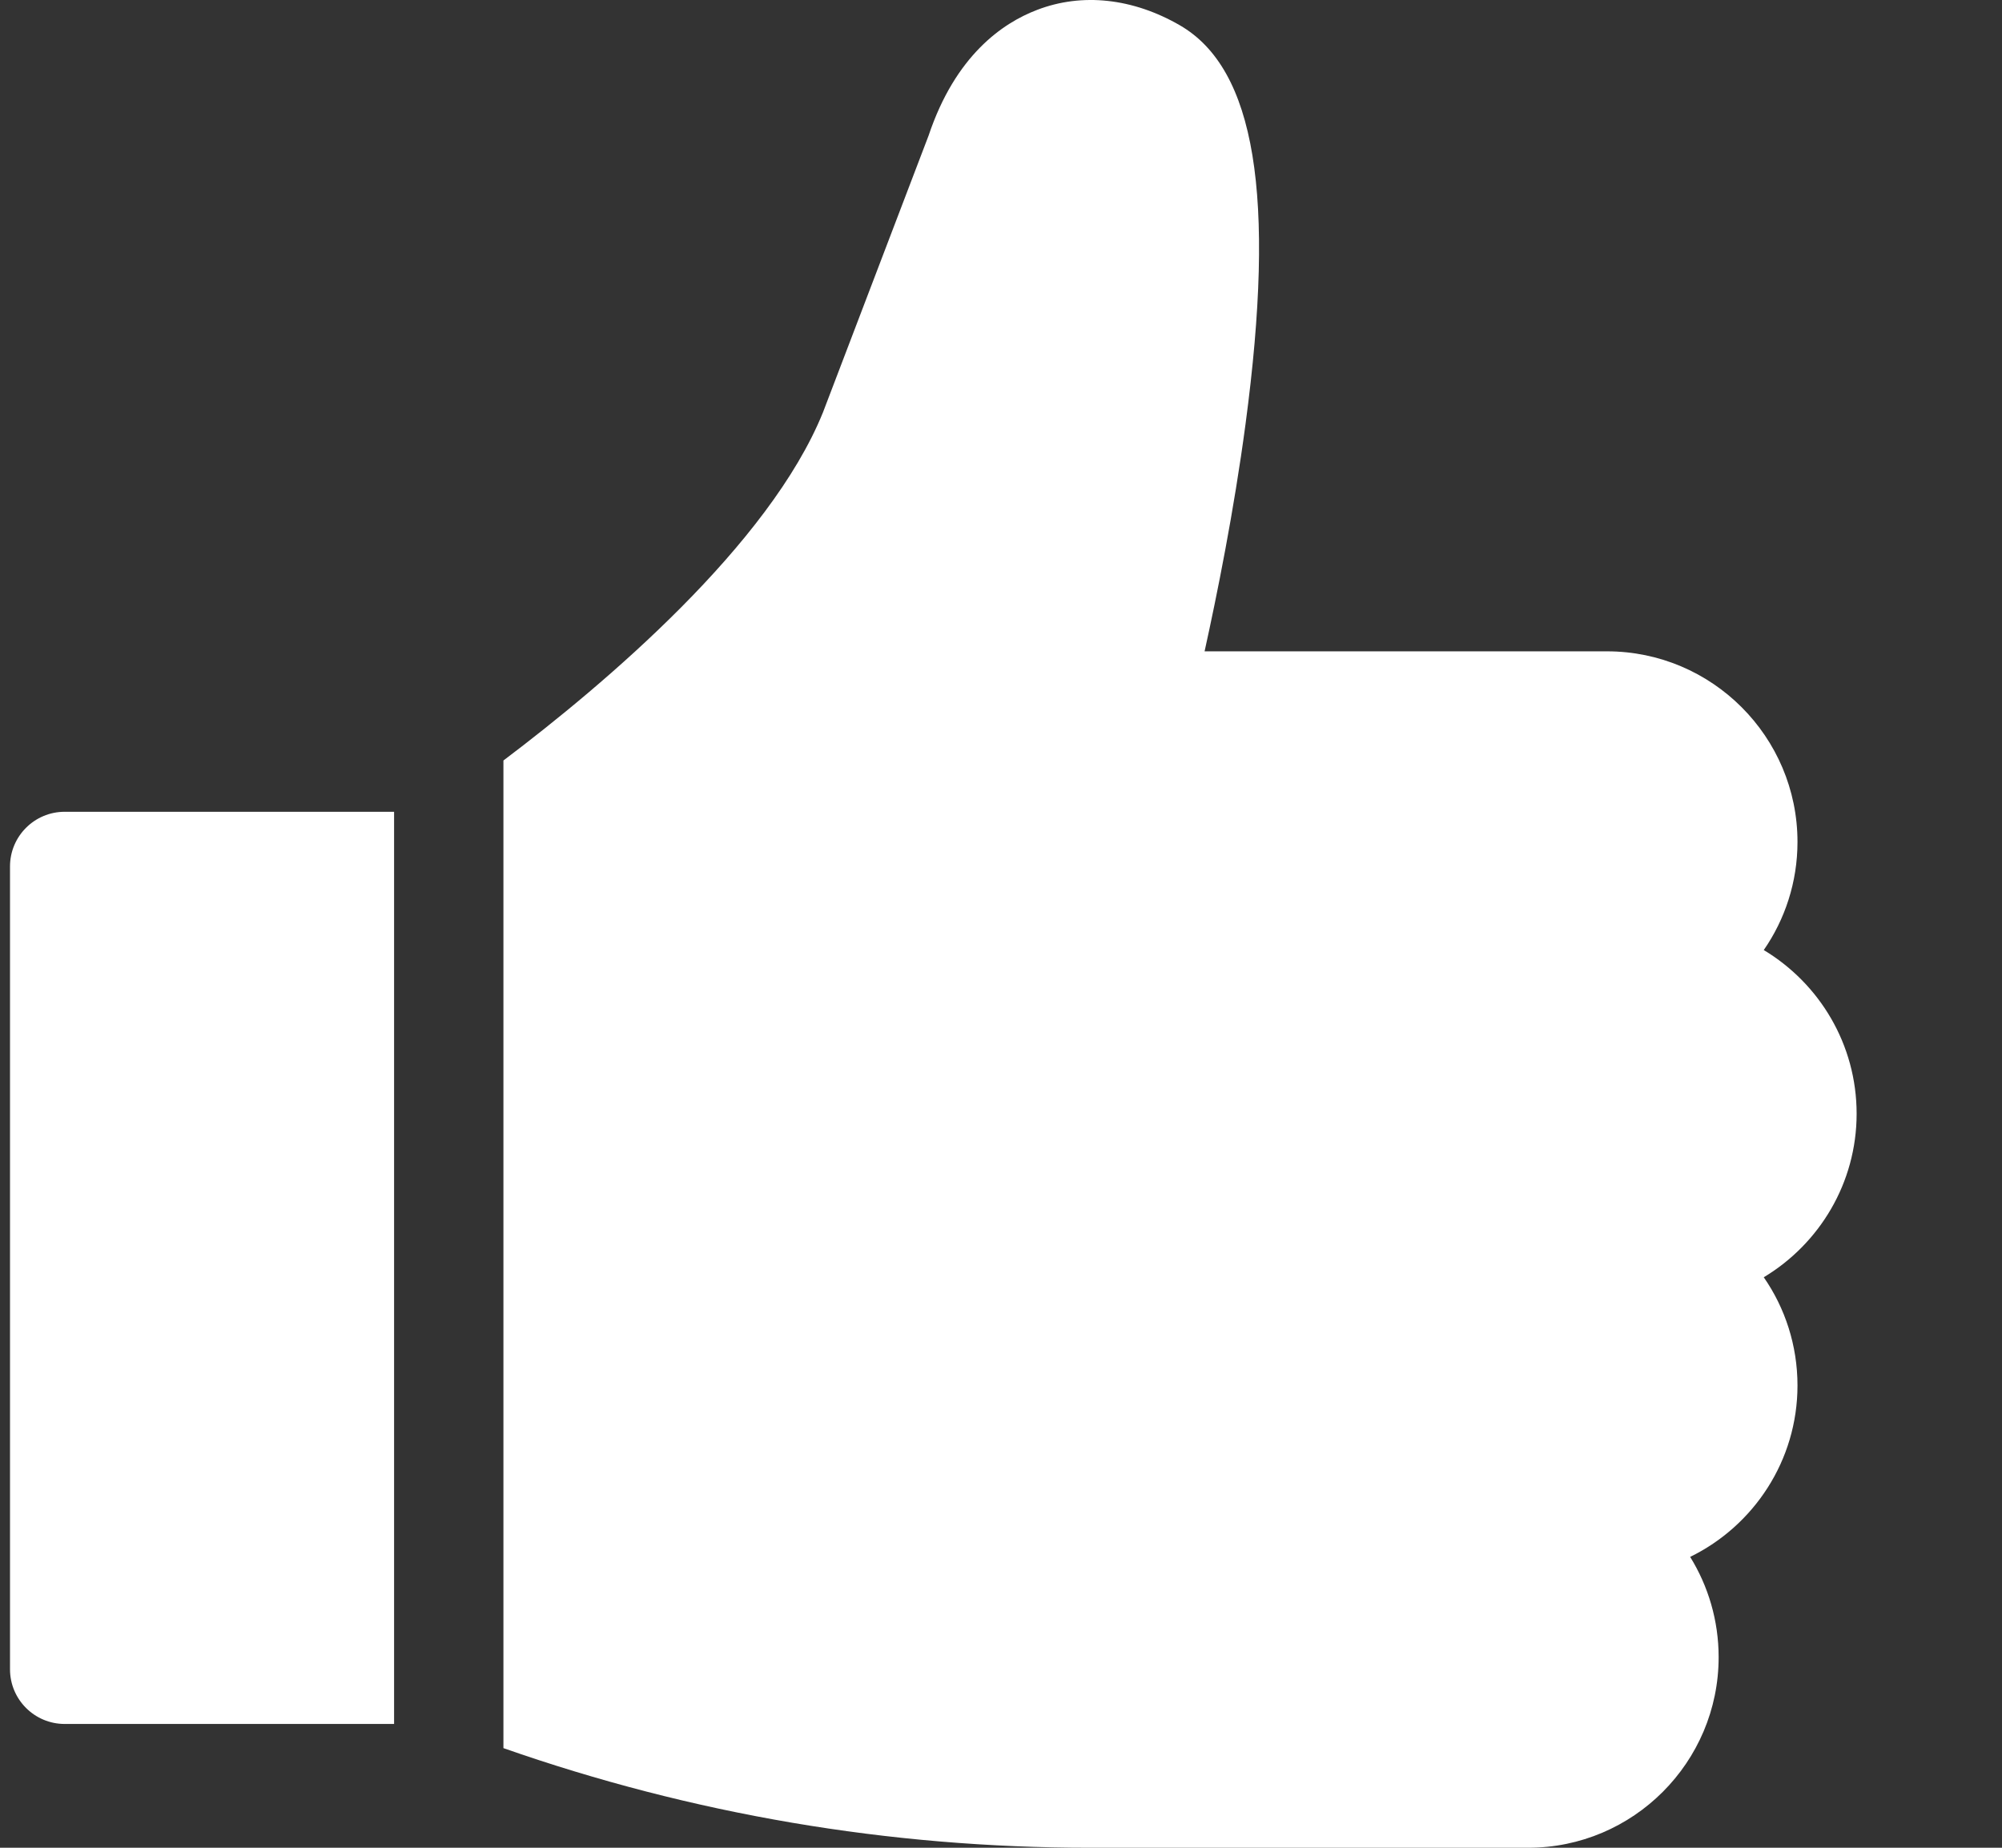
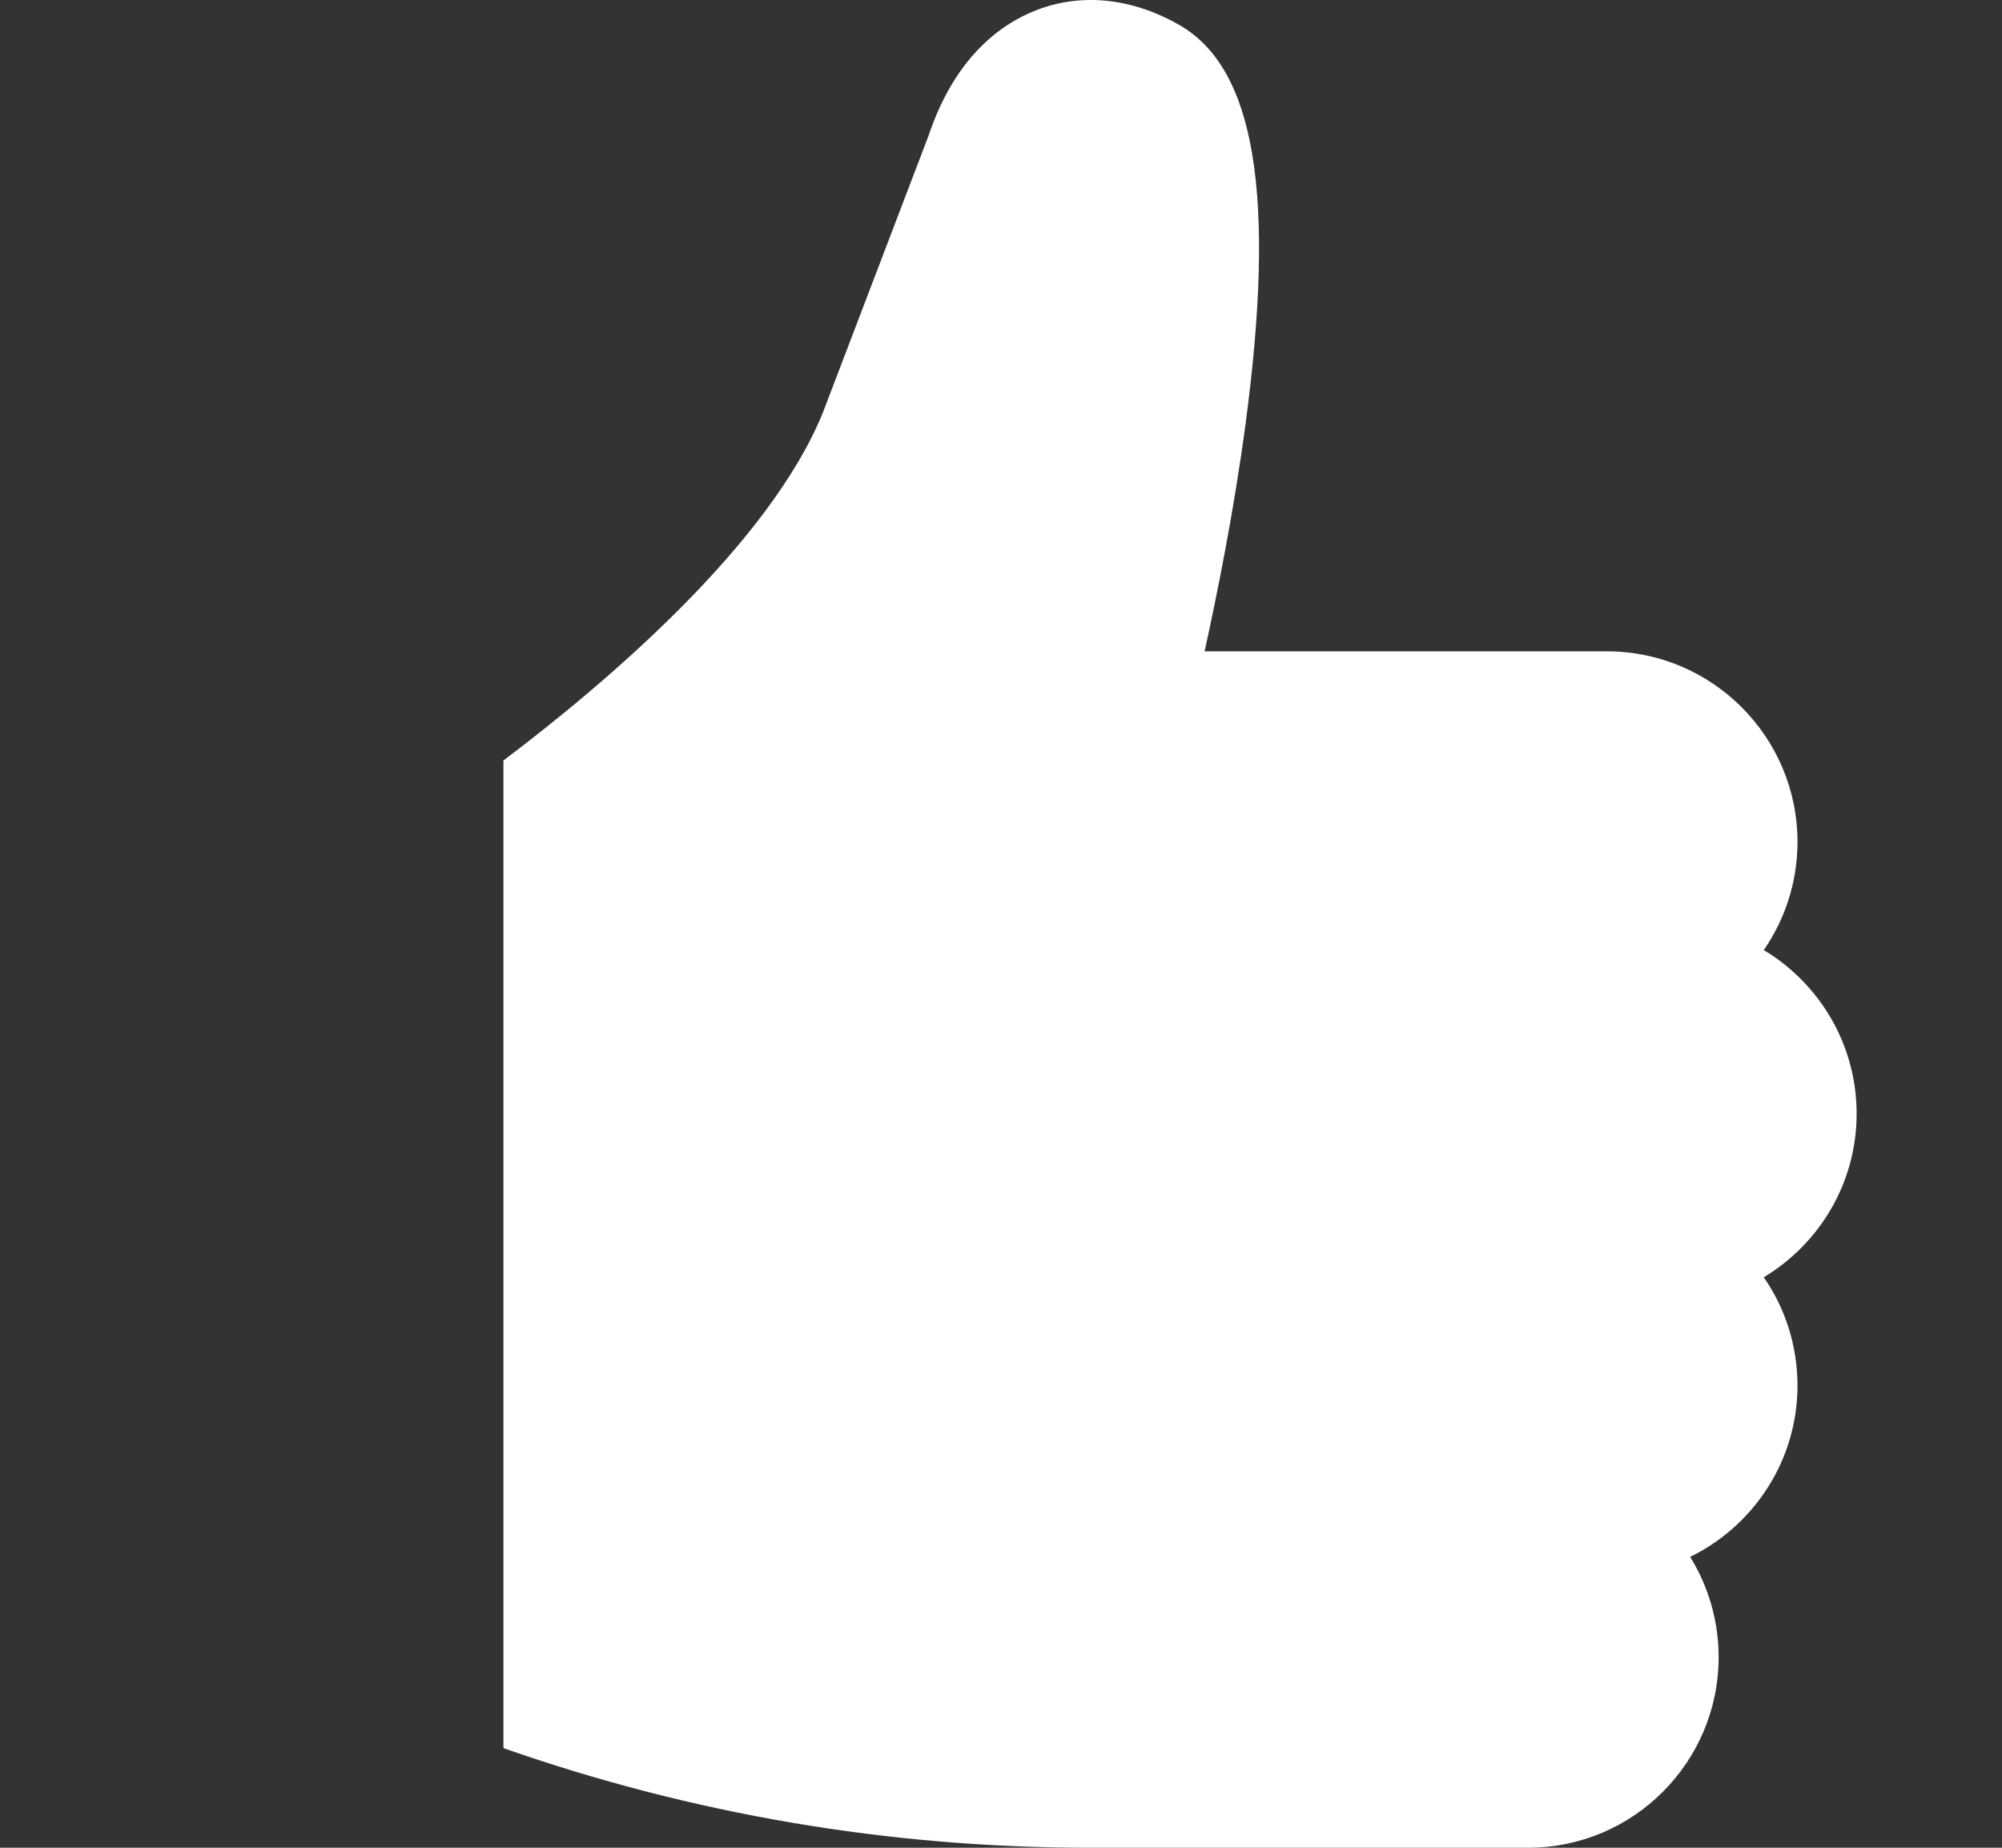
<svg xmlns="http://www.w3.org/2000/svg" width="13" height="12" viewBox="0 0 13 12" fill="none">
  <rect x="0" y="0" width="13" height="12" fill="#333333" stroke="none" />
  <g clip-path="url(#clip0_493_9480)">
-     <path d="M0.42 5.272C0.224 5.272 0.065 5.431 0.065 5.627V10.841C0.065 11.037 0.224 11.196 0.42 11.196H2.559V5.272H0.42Z" fill="white" />
    <path d="M12.056 7.233C12.056 6.782 11.814 6.387 11.453 6.17C11.591 5.971 11.672 5.728 11.672 5.468C11.672 4.785 11.117 4.23 10.435 4.23H7.822C7.902 3.867 8.012 3.323 8.088 2.753C8.286 1.27 8.151 0.447 7.661 0.164C7.356 -0.012 7.027 -0.048 6.735 0.064C6.509 0.15 6.204 0.361 6.03 0.88L5.344 2.678C4.996 3.537 3.93 4.44 3.269 4.939V11.353C4.494 11.782 5.772 12 7.077 12H9.923C10.605 12 11.16 11.445 11.16 10.762C11.16 10.524 11.092 10.3 10.975 10.111C11.387 9.91 11.672 9.486 11.672 8.998C11.672 8.737 11.591 8.494 11.453 8.295C11.814 8.078 12.056 7.683 12.056 7.233Z" fill="white" />
  </g>
  <defs>
    <clipPath id="clip0_493_9480">
      <rect width="12" height="12" fill="white" transform="translate(0.061)" />
    </clipPath>
  </defs>
</svg>